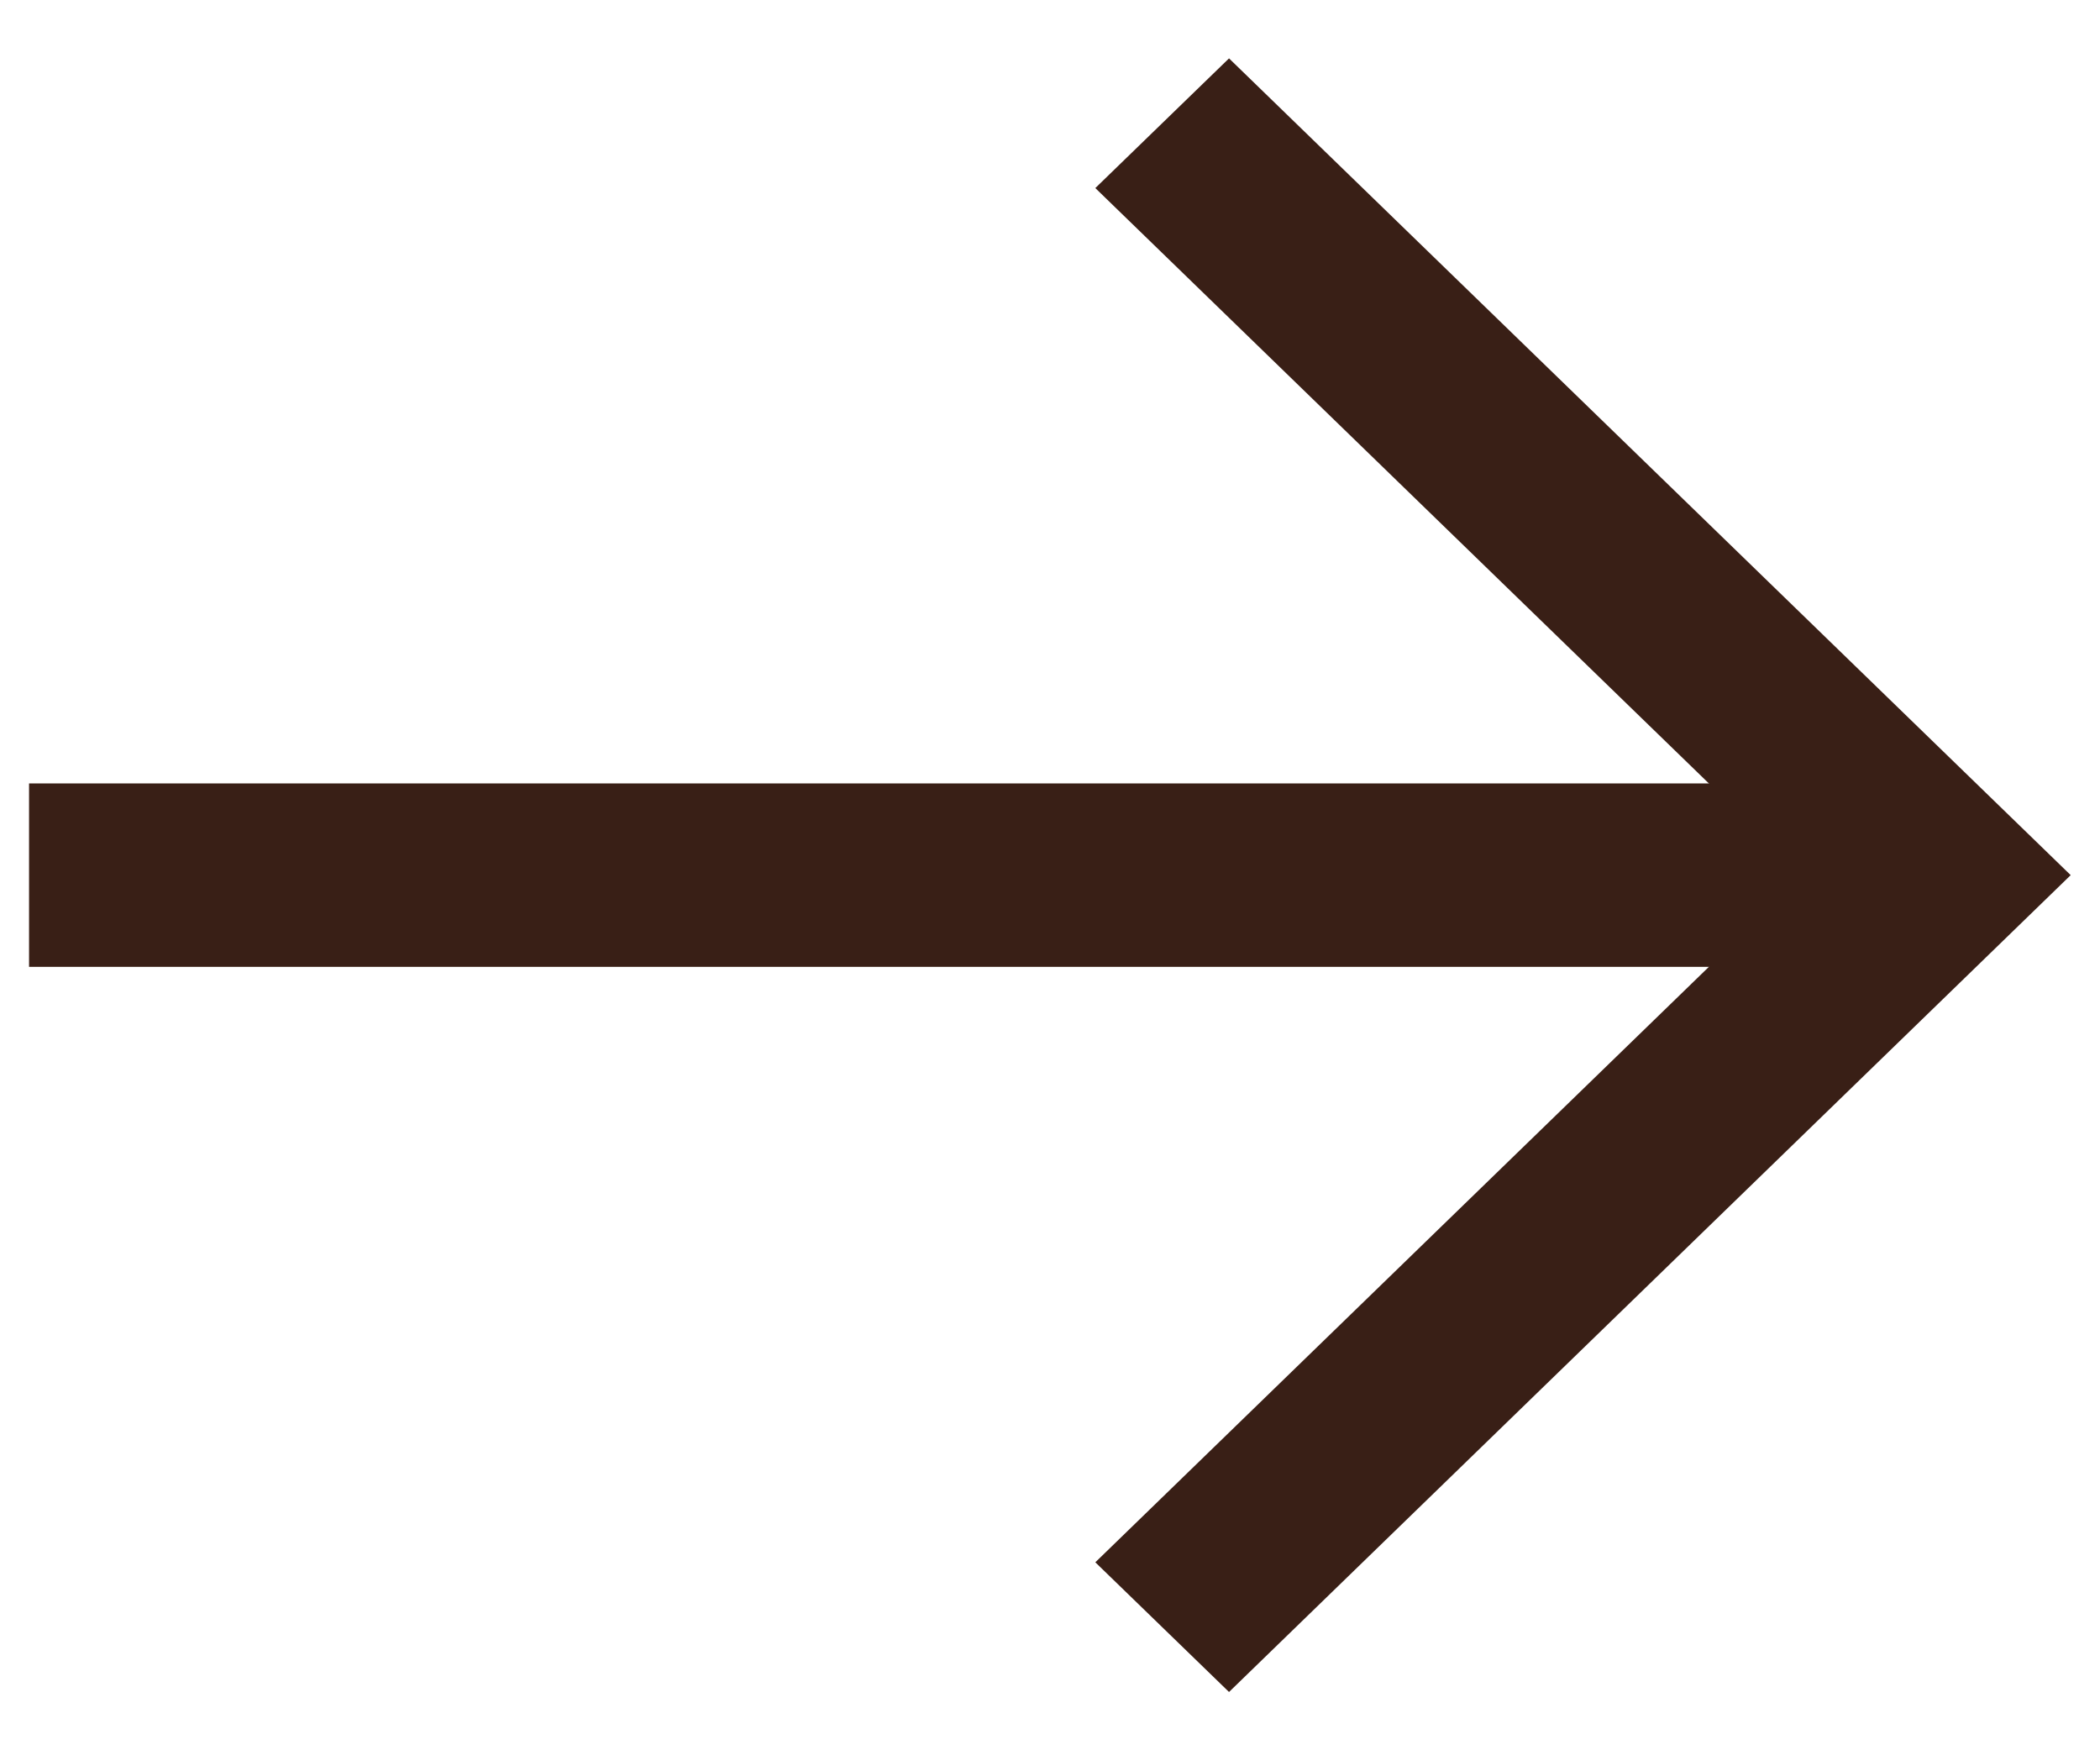
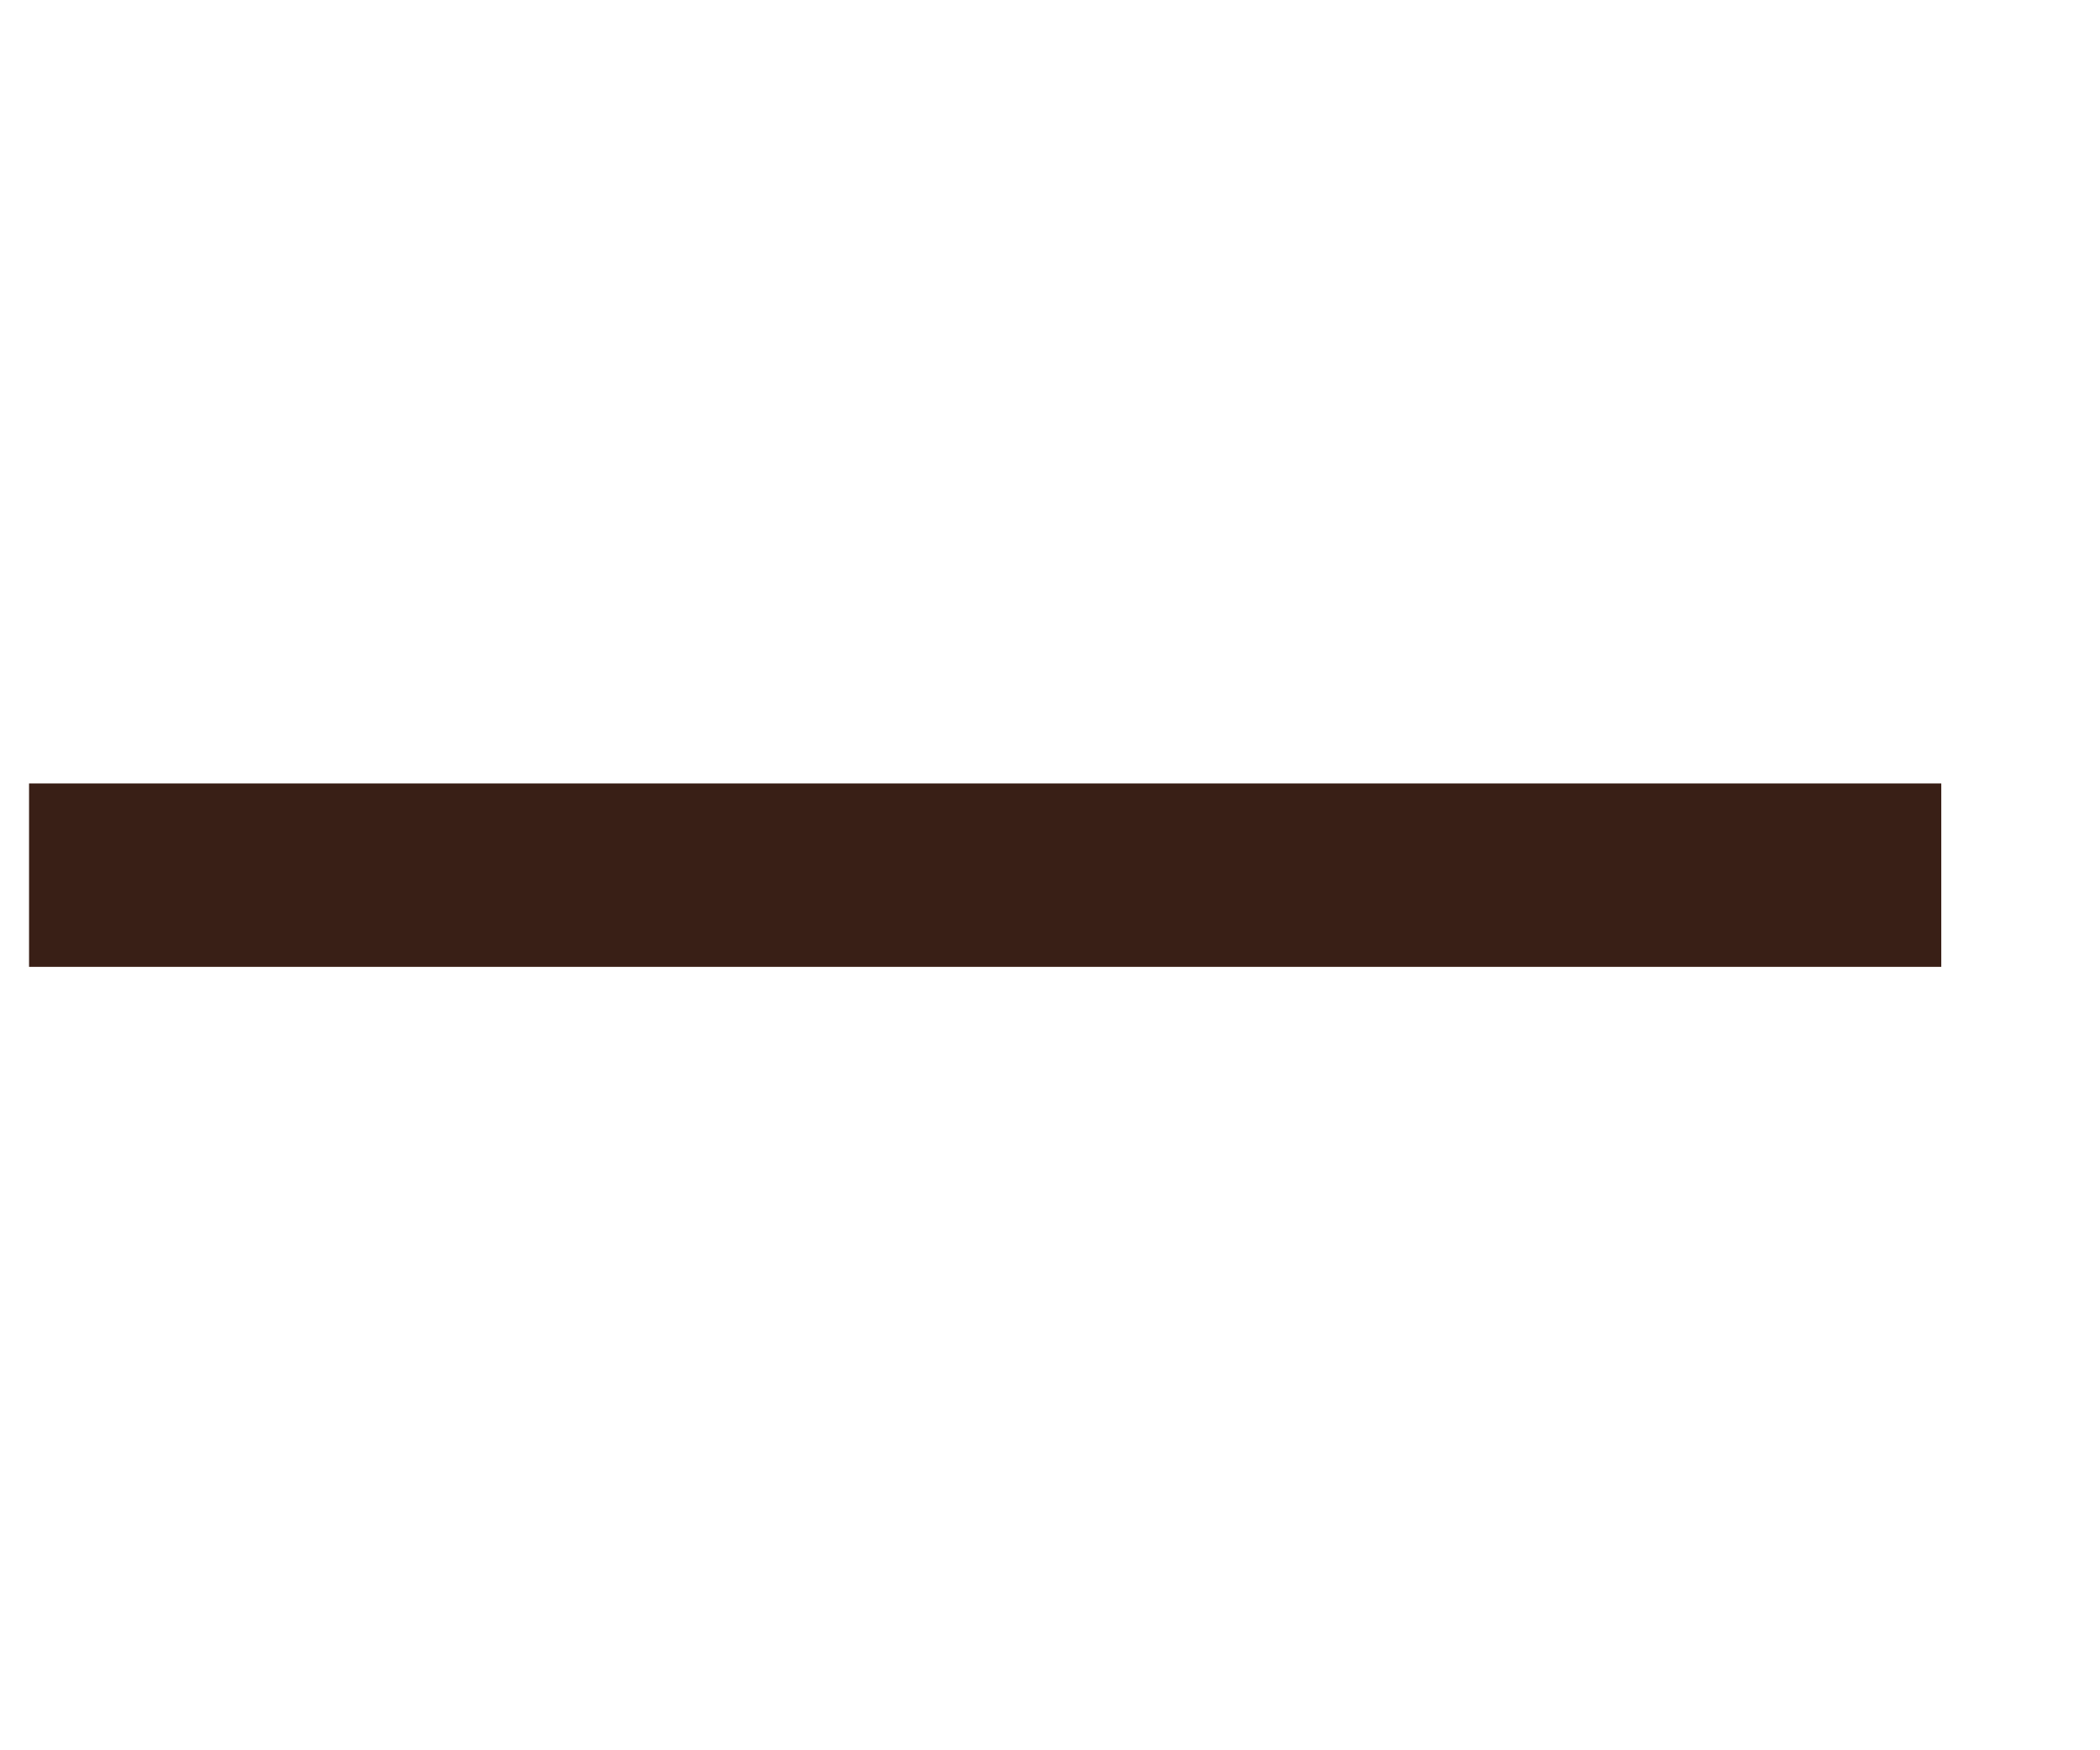
<svg xmlns="http://www.w3.org/2000/svg" width="24" height="20" viewBox="0 0 24 20" fill="none">
-   <path fill-rule="evenodd" clip-rule="evenodd" d="M20.61 10L12.518 17.852L14.046 19.334L23.665 10L14.046 0.667L12.518 2.149L20.61 10Z" fill="#391F16" />
  <path fill-rule="evenodd" clip-rule="evenodd" d="M22.186 11.048H0.332V8.952H22.186V11.048Z" fill="#391F16" />
</svg>